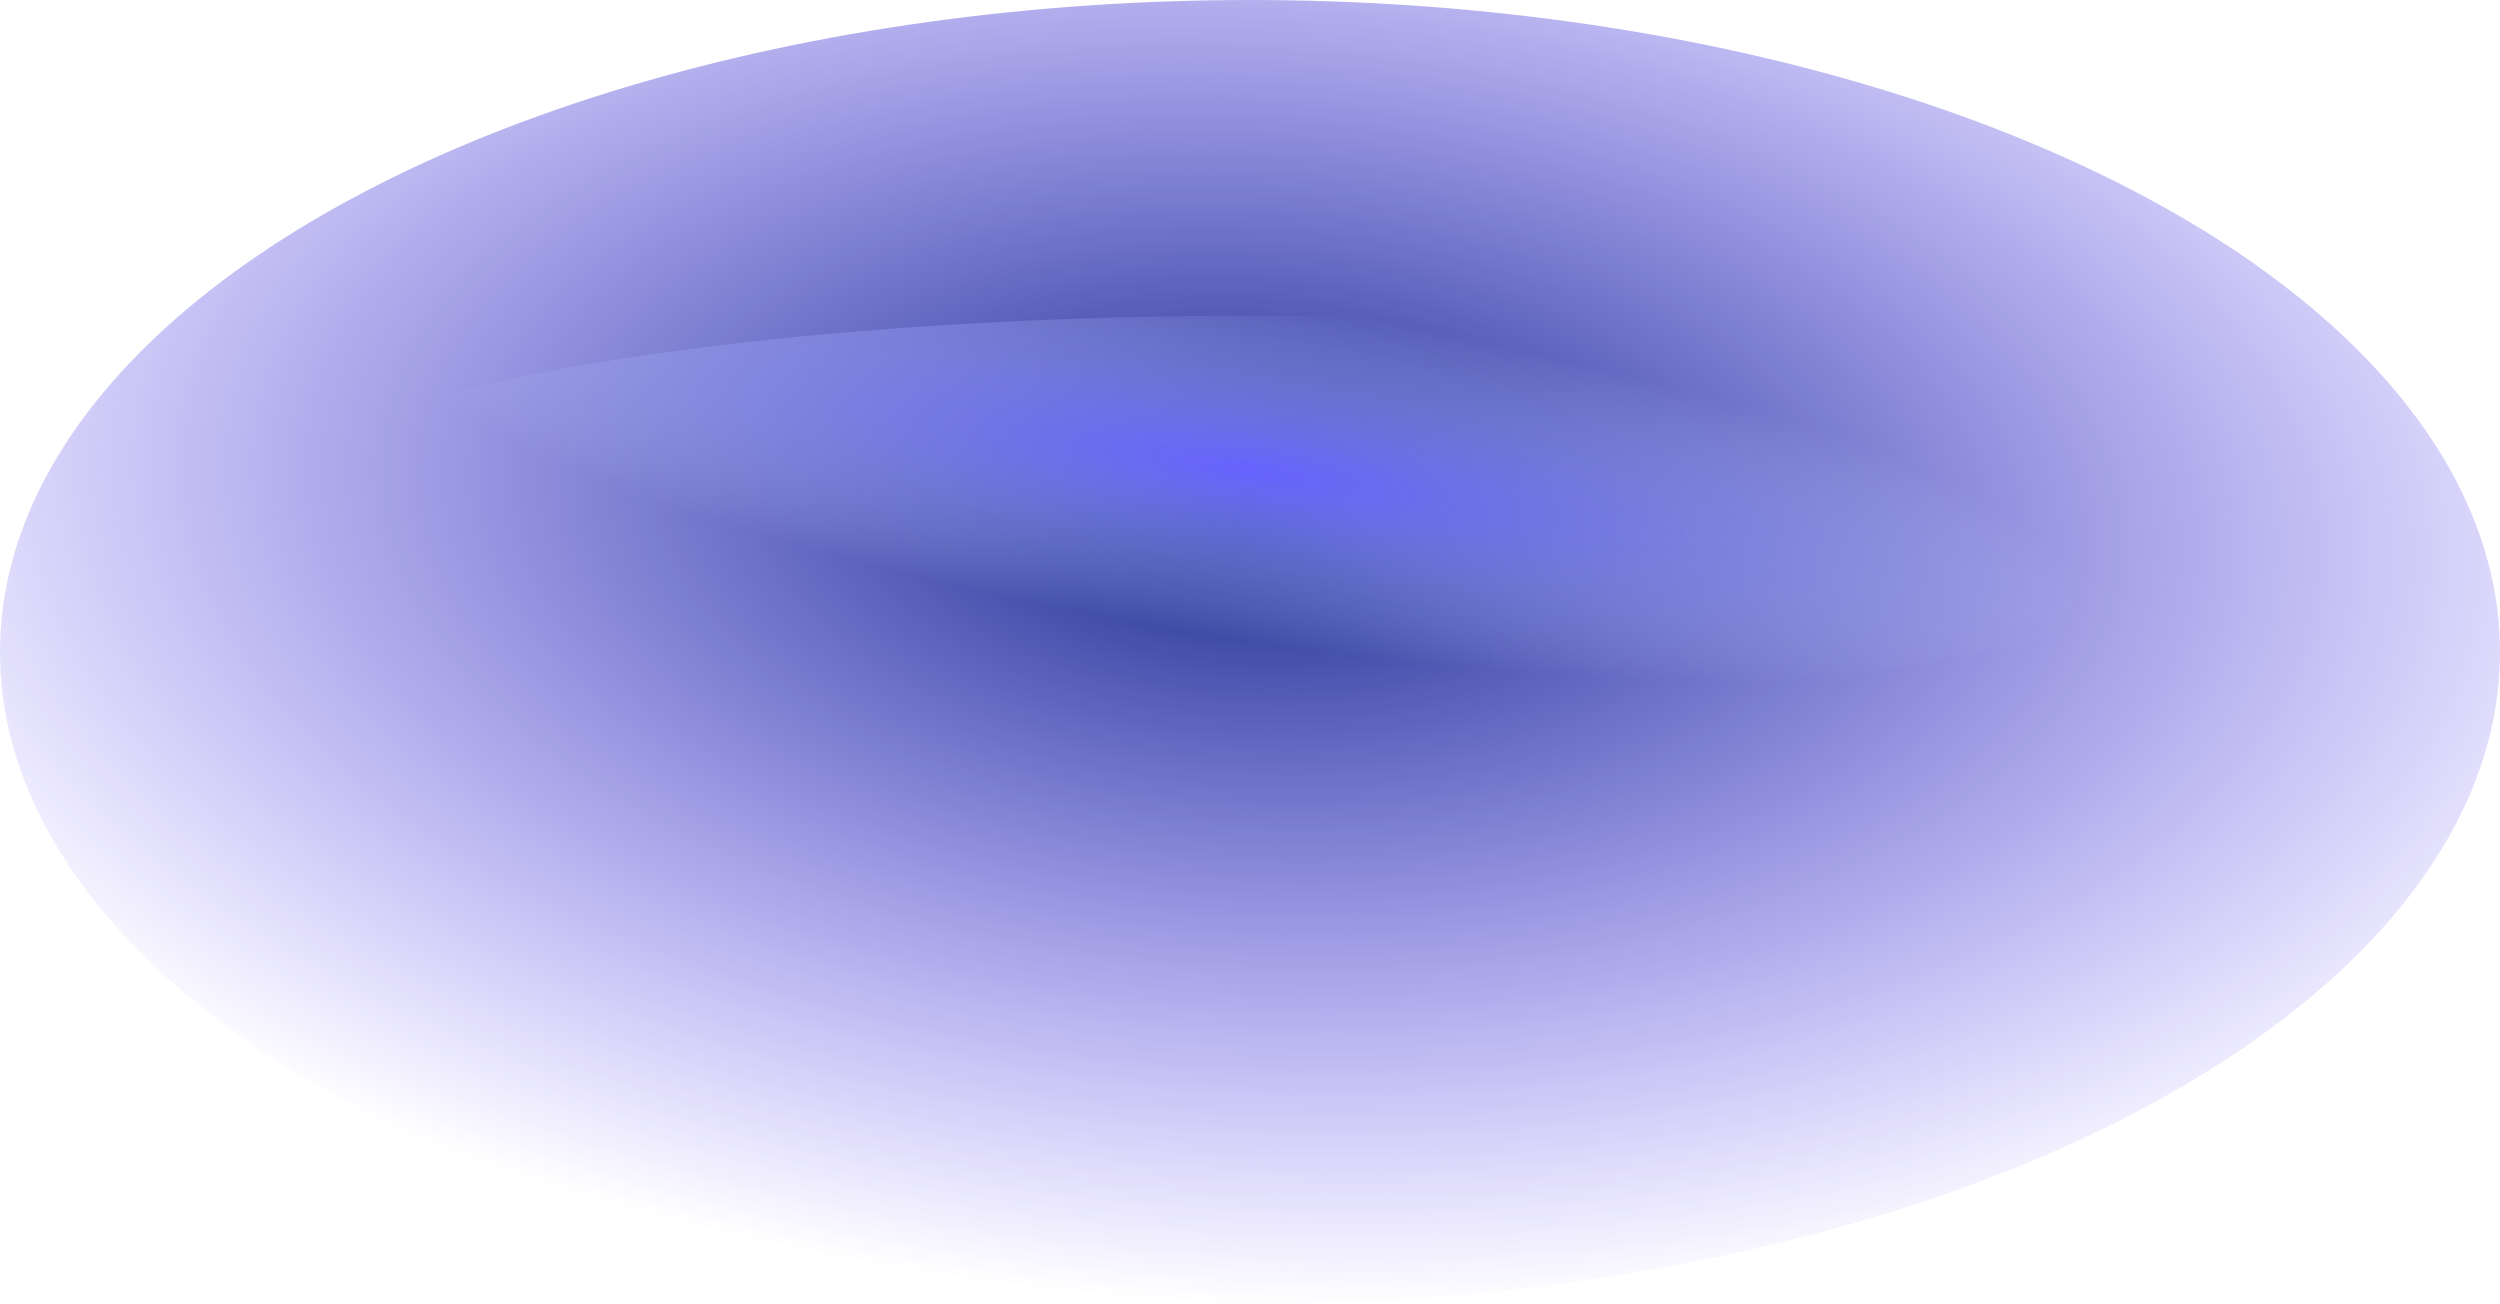
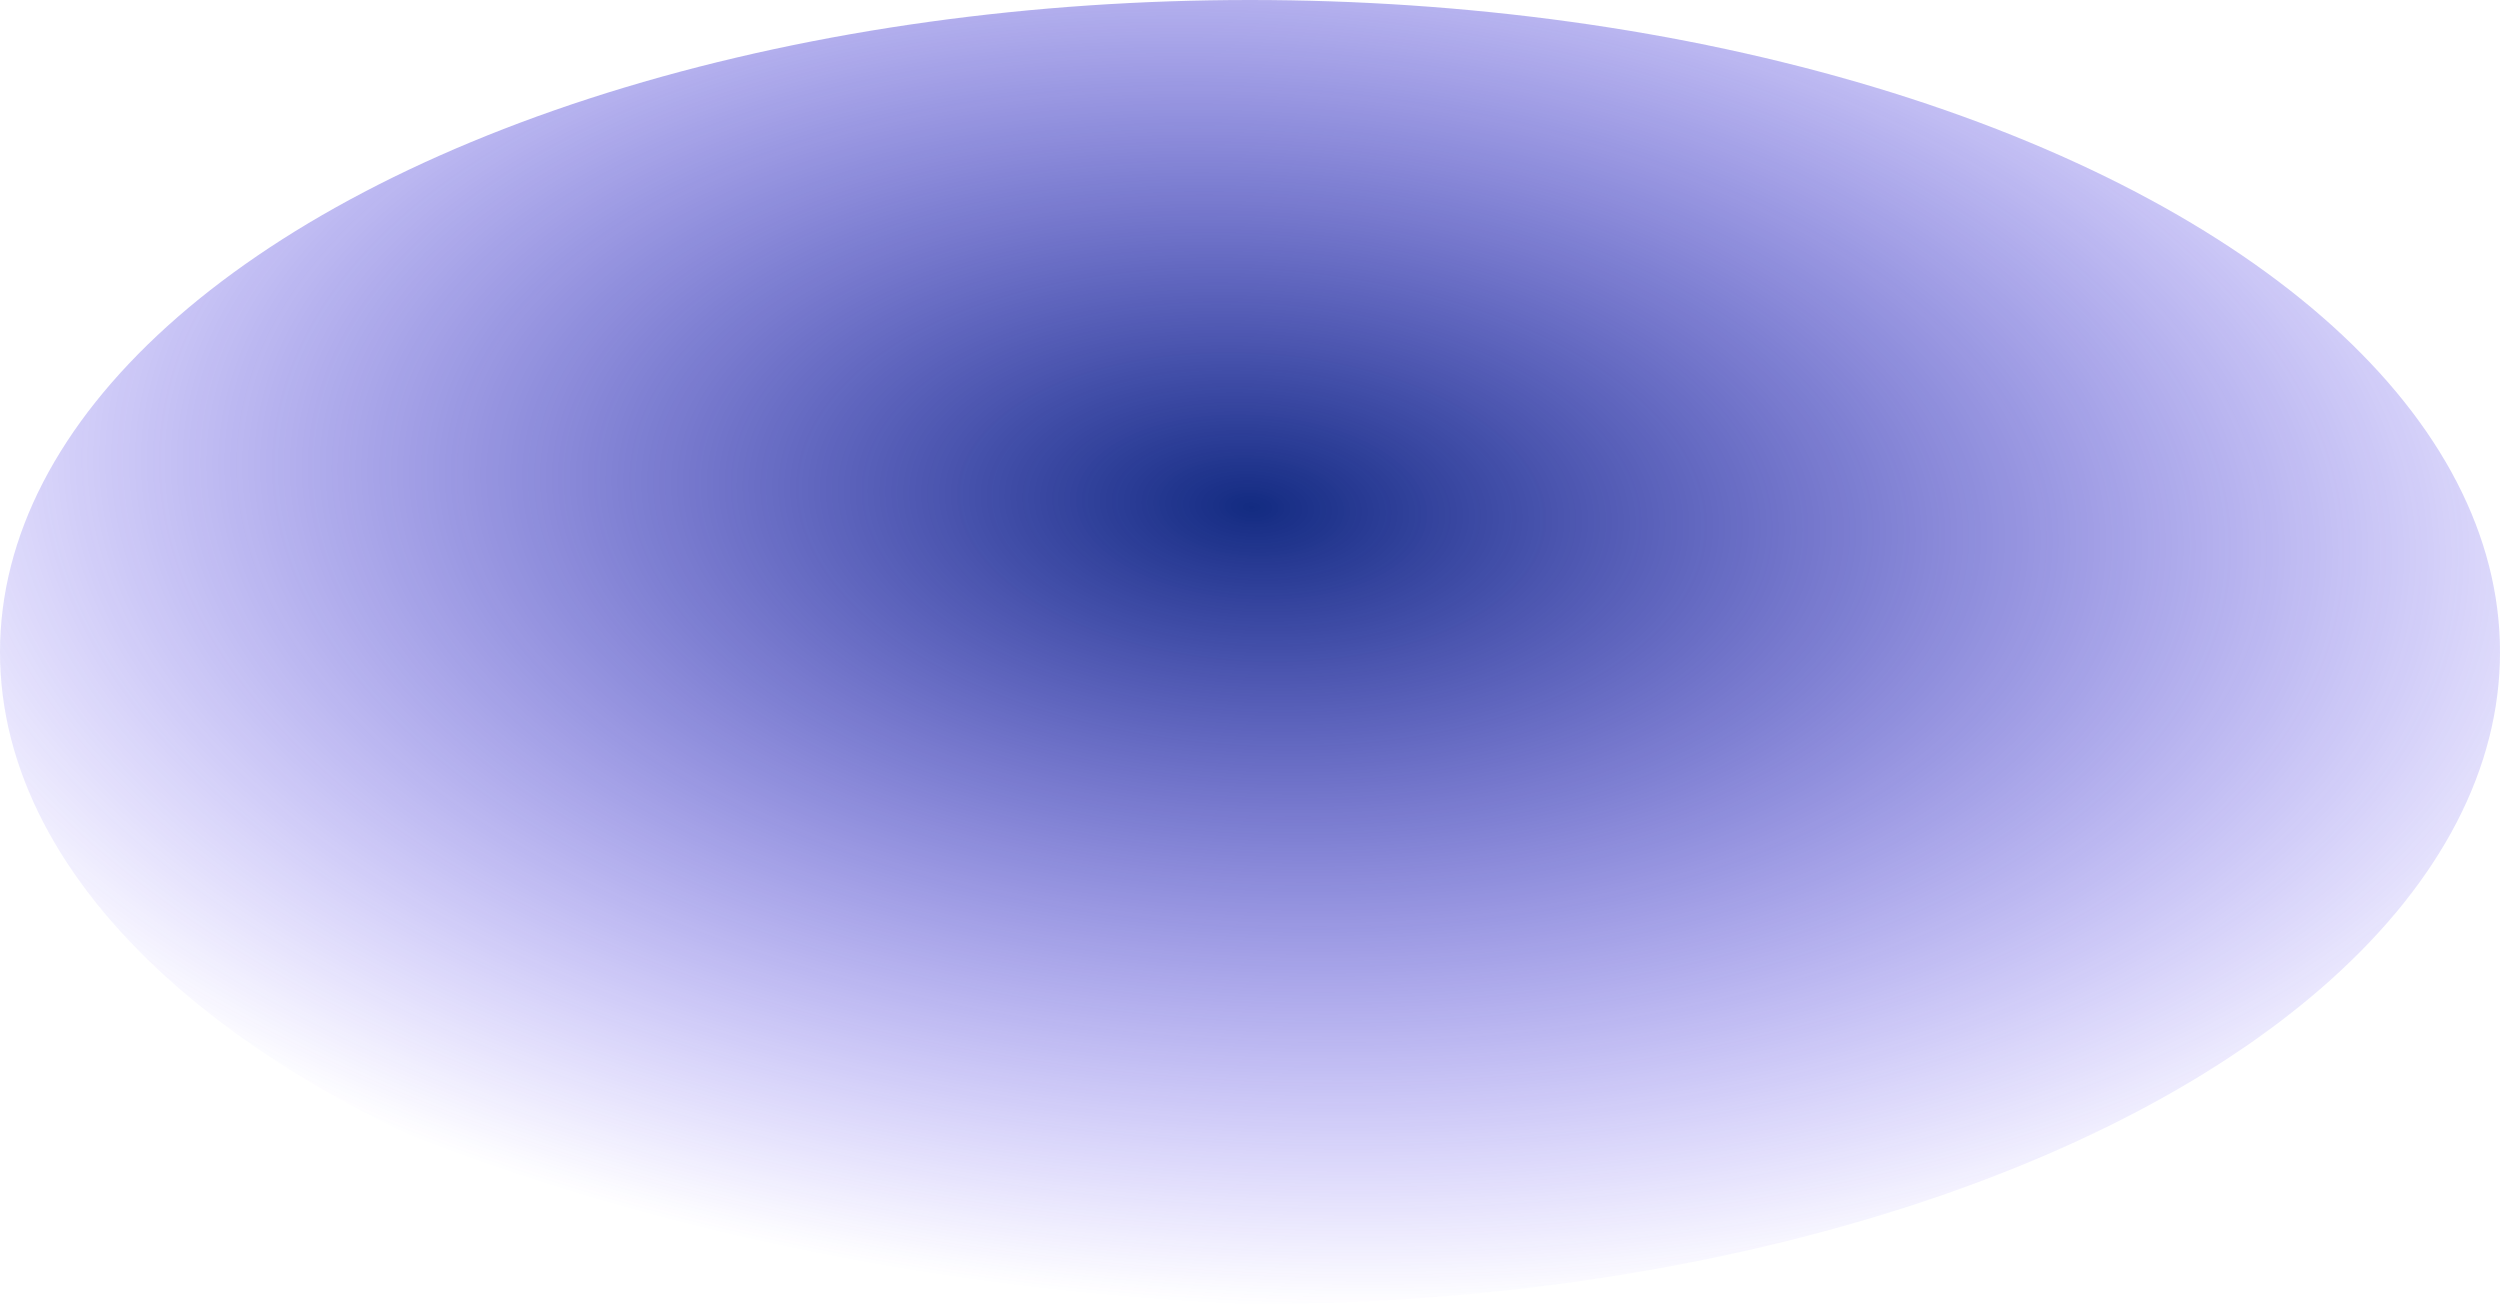
<svg xmlns="http://www.w3.org/2000/svg" width="1014" height="529" viewBox="0 0 1014 529" fill="none">
  <ellipse cx="507" cy="264.5" rx="507" ry="264.5" fill="url(#paint0_radial_44_1271)" />
-   <ellipse cx="507" cy="208.816" rx="410" ry="80.742" fill="url(#paint1_radial_44_1271)" />
  <defs>
    <radialGradient id="paint0_radial_44_1271" cx="0" cy="0" r="1" gradientUnits="userSpaceOnUse" gradientTransform="translate(507 205.572) rotate(93.357) scale(323.984 619.47)">
      <stop stop-color="#132B81" />
      <stop offset="1" stop-color="#4123FD" stop-opacity="0" />
    </radialGradient>
    <radialGradient id="paint1_radial_44_1271" cx="0" cy="0" r="1" gradientUnits="userSpaceOnUse" gradientTransform="translate(507 190.827) rotate(98.832) scale(99.915 495.863)">
      <stop stop-color="#6663FF" />
      <stop offset="0.688" stop-color="#C0CEFF" stop-opacity="0" />
    </radialGradient>
  </defs>
</svg>